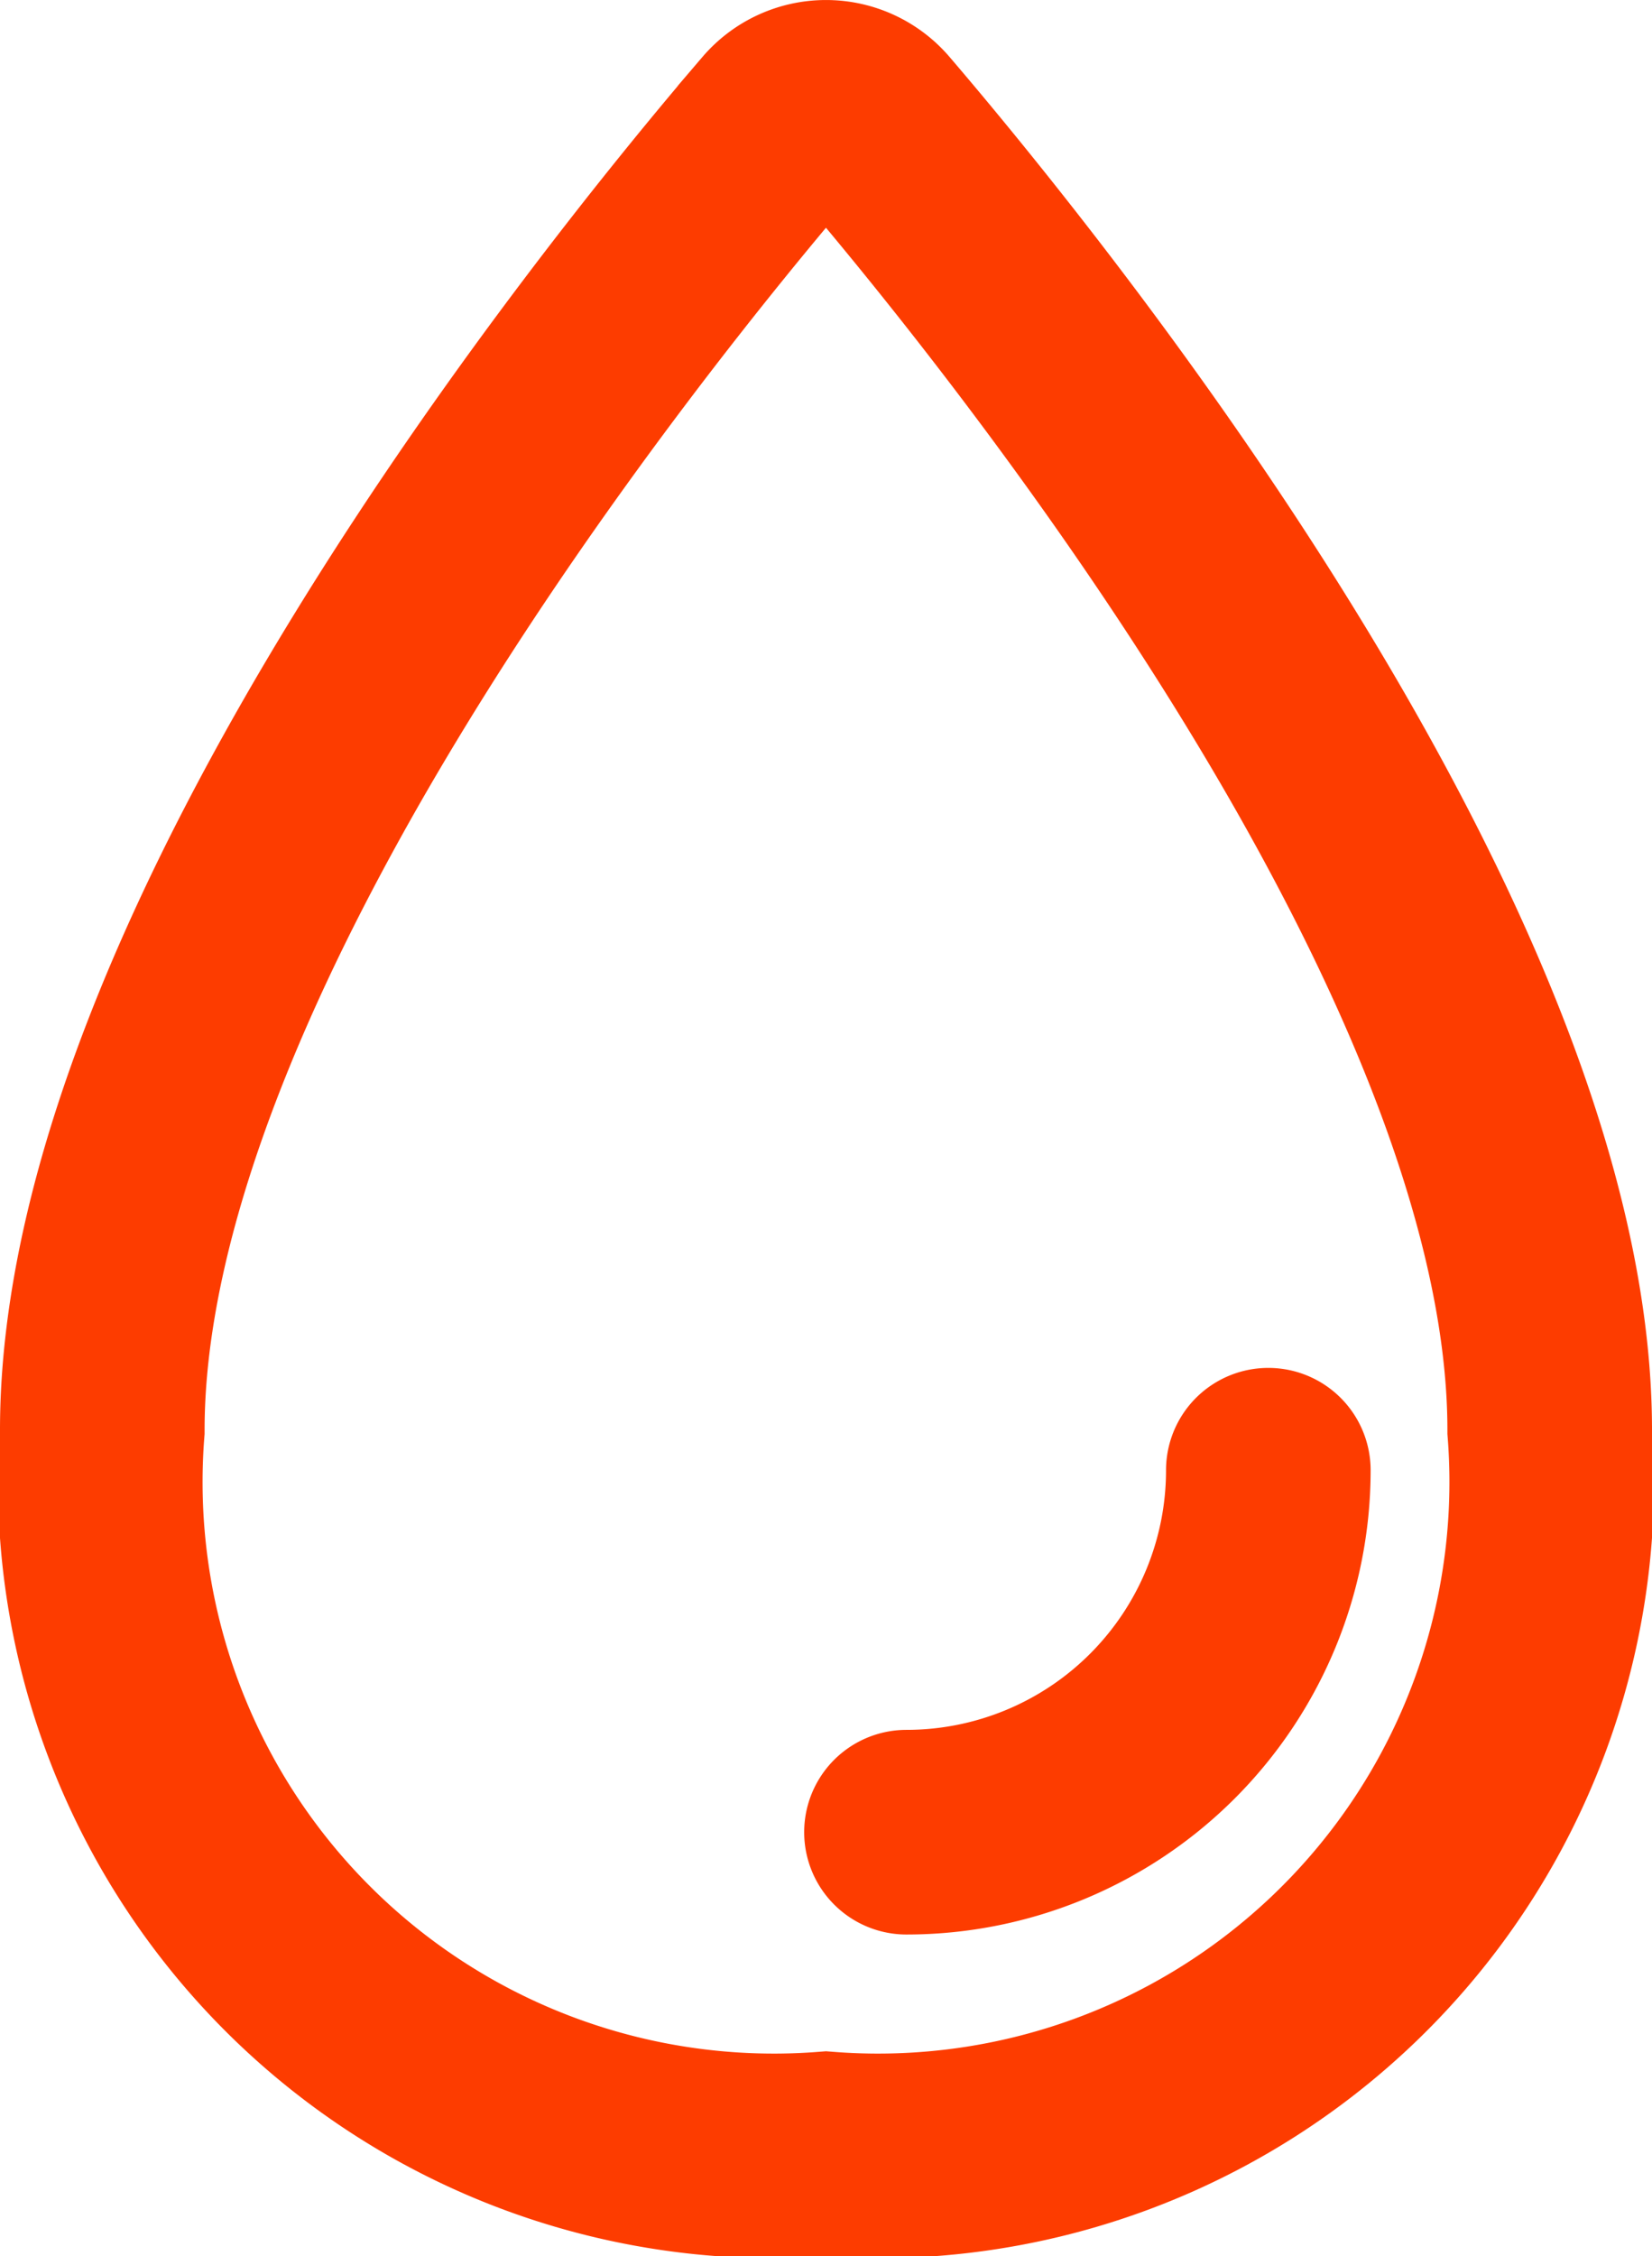
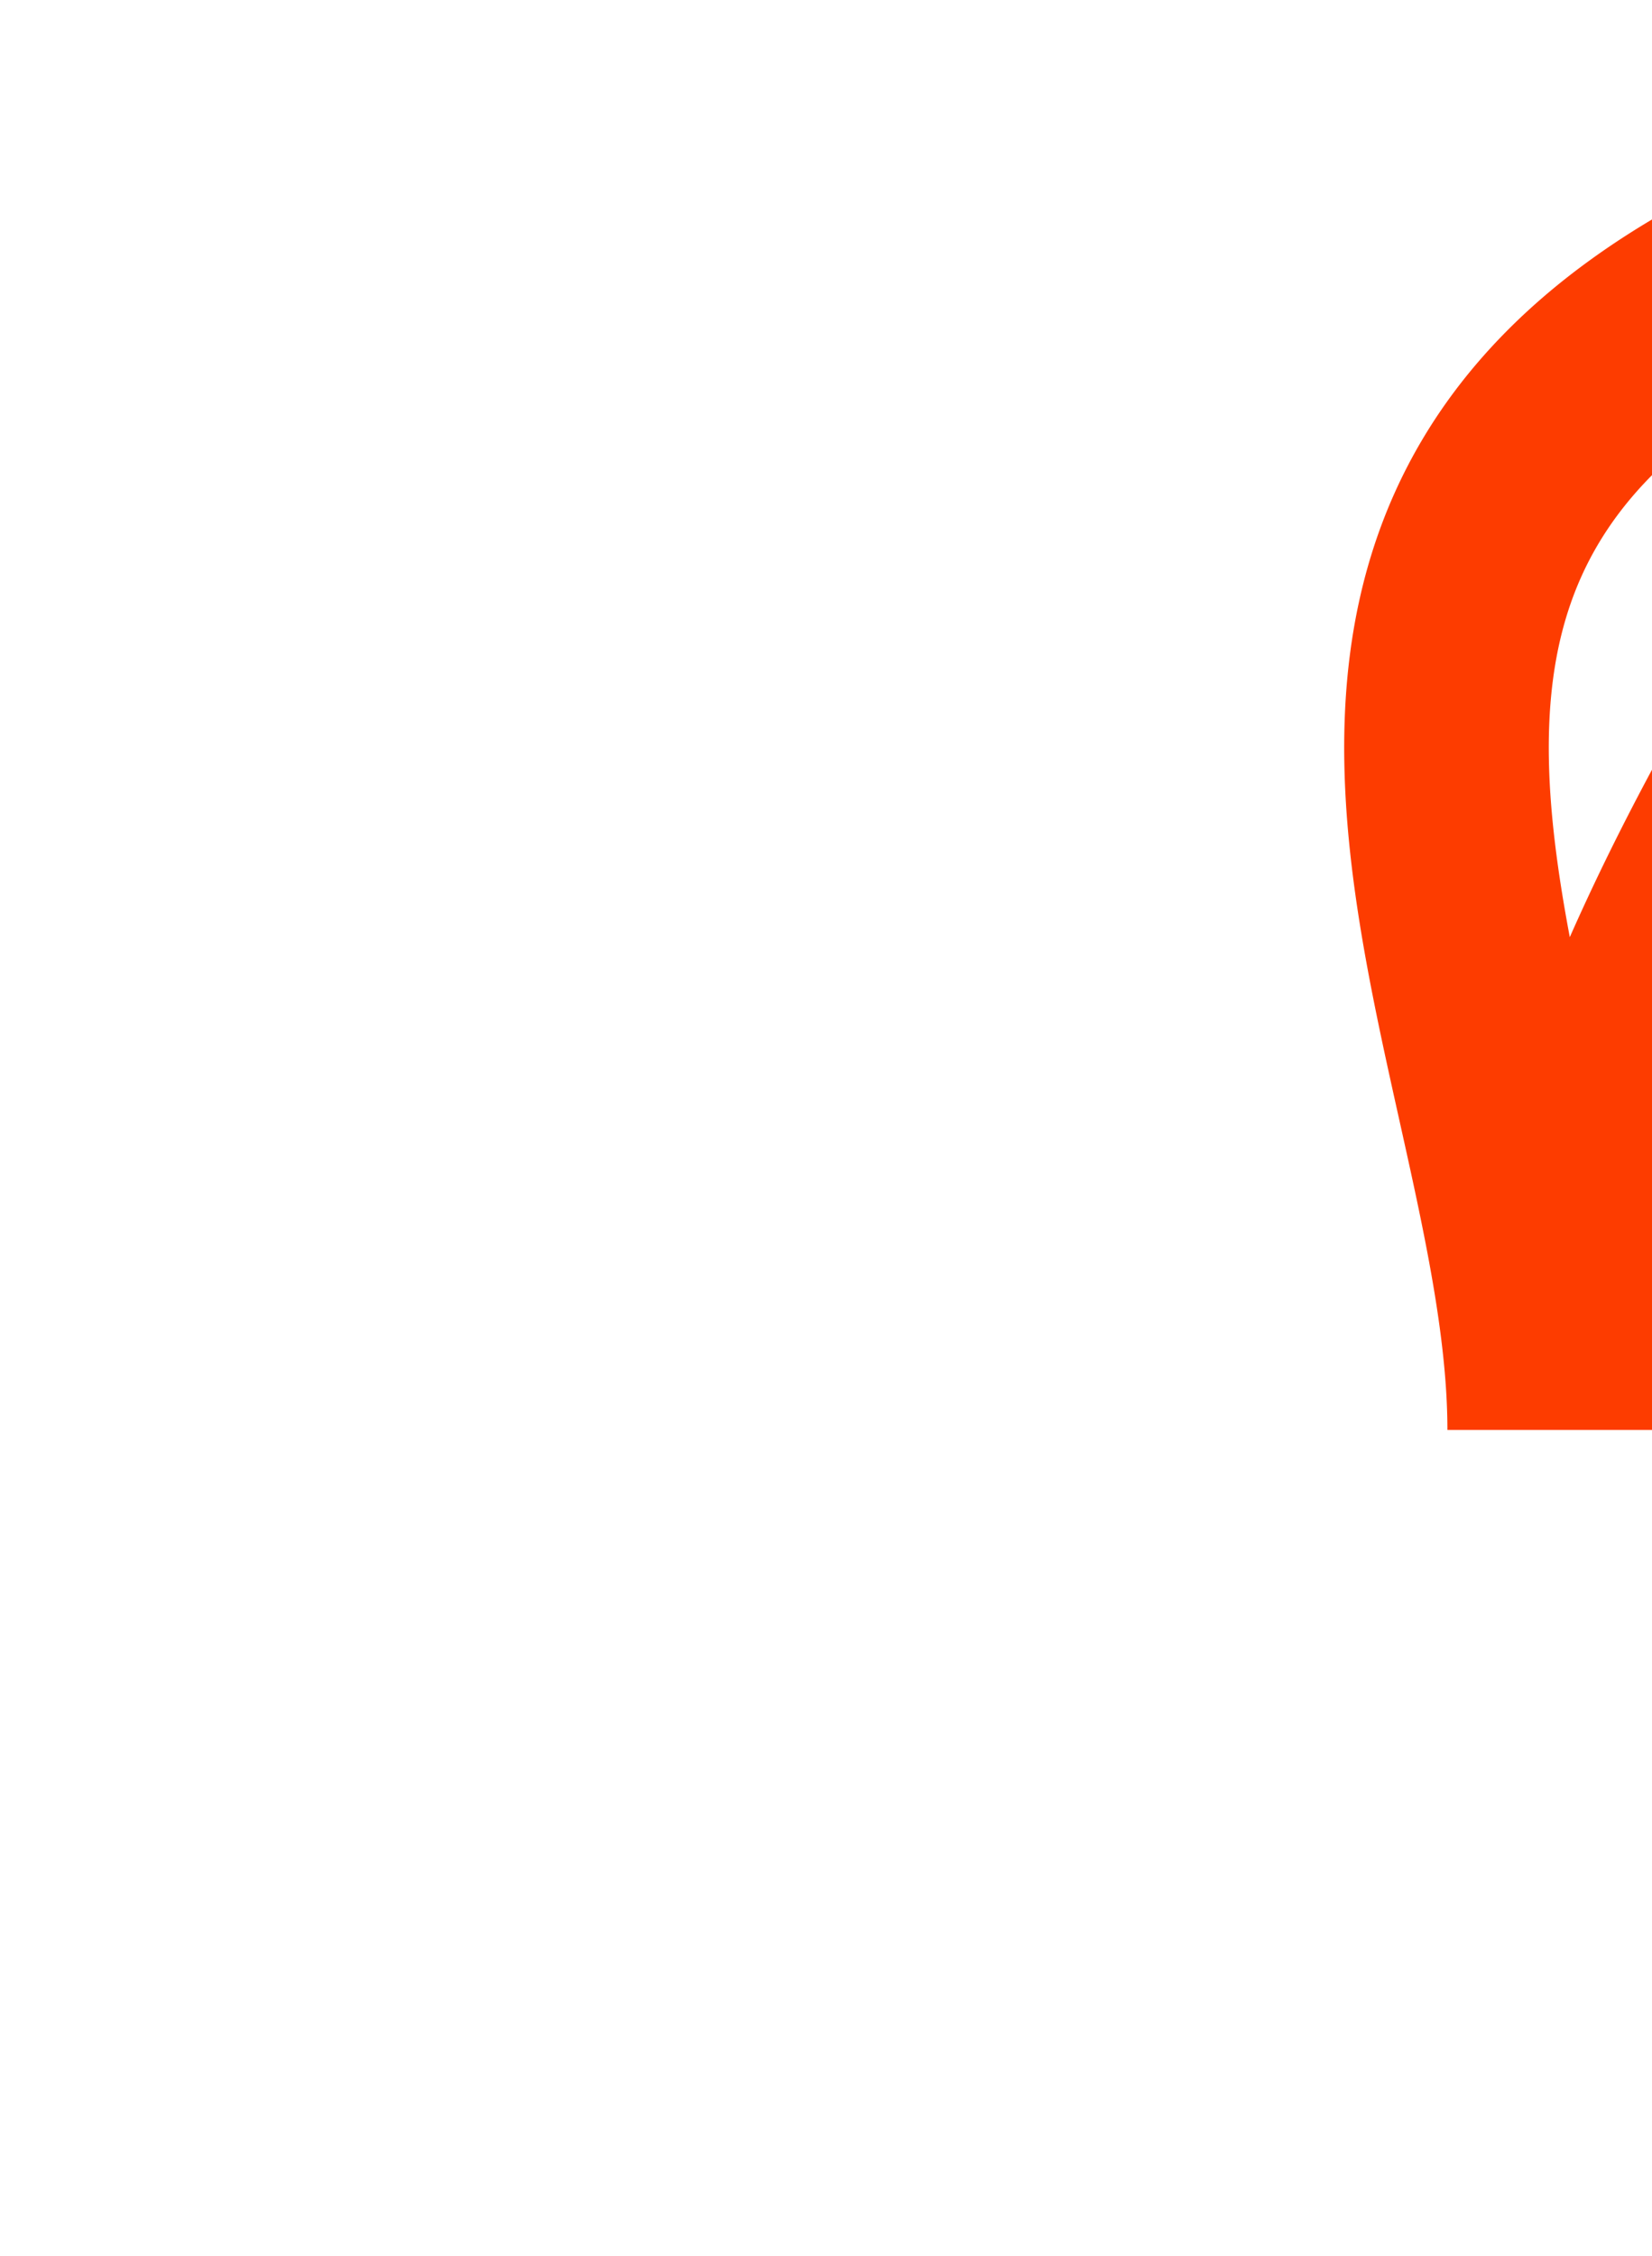
<svg xmlns="http://www.w3.org/2000/svg" width="12.112" height="16.537" viewBox="0 0 12.112 16.537">
  <g transform="translate(-7.125 -3.182)">
-     <path d="M18.487,13.663a4.939,4.939,0,0,1-5.306,5.306,4.939,4.939,0,0,1-5.306-5.306c0-3.495,3.8-8.212,4.97-9.576a.442.442,0,0,1,.672,0C14.684,5.451,18.487,10.168,18.487,13.663Z" fill="none" stroke="#fd3c00" stroke-miterlimit="10" stroke-width="1.5" />
-     <path d="M21.778,23.063a2.653,2.653,0,0,1-2.653,2.653" transform="translate(-5.354 -9.105)" fill="none" stroke="#fd3c00" stroke-linecap="round" stroke-linejoin="round" stroke-width="1.5" />
+     <path d="M18.487,13.663c0-3.495,3.8-8.212,4.97-9.576a.442.442,0,0,1,.672,0C14.684,5.451,18.487,10.168,18.487,13.663Z" fill="none" stroke="#fd3c00" stroke-miterlimit="10" stroke-width="1.5" />
  </g>
</svg>